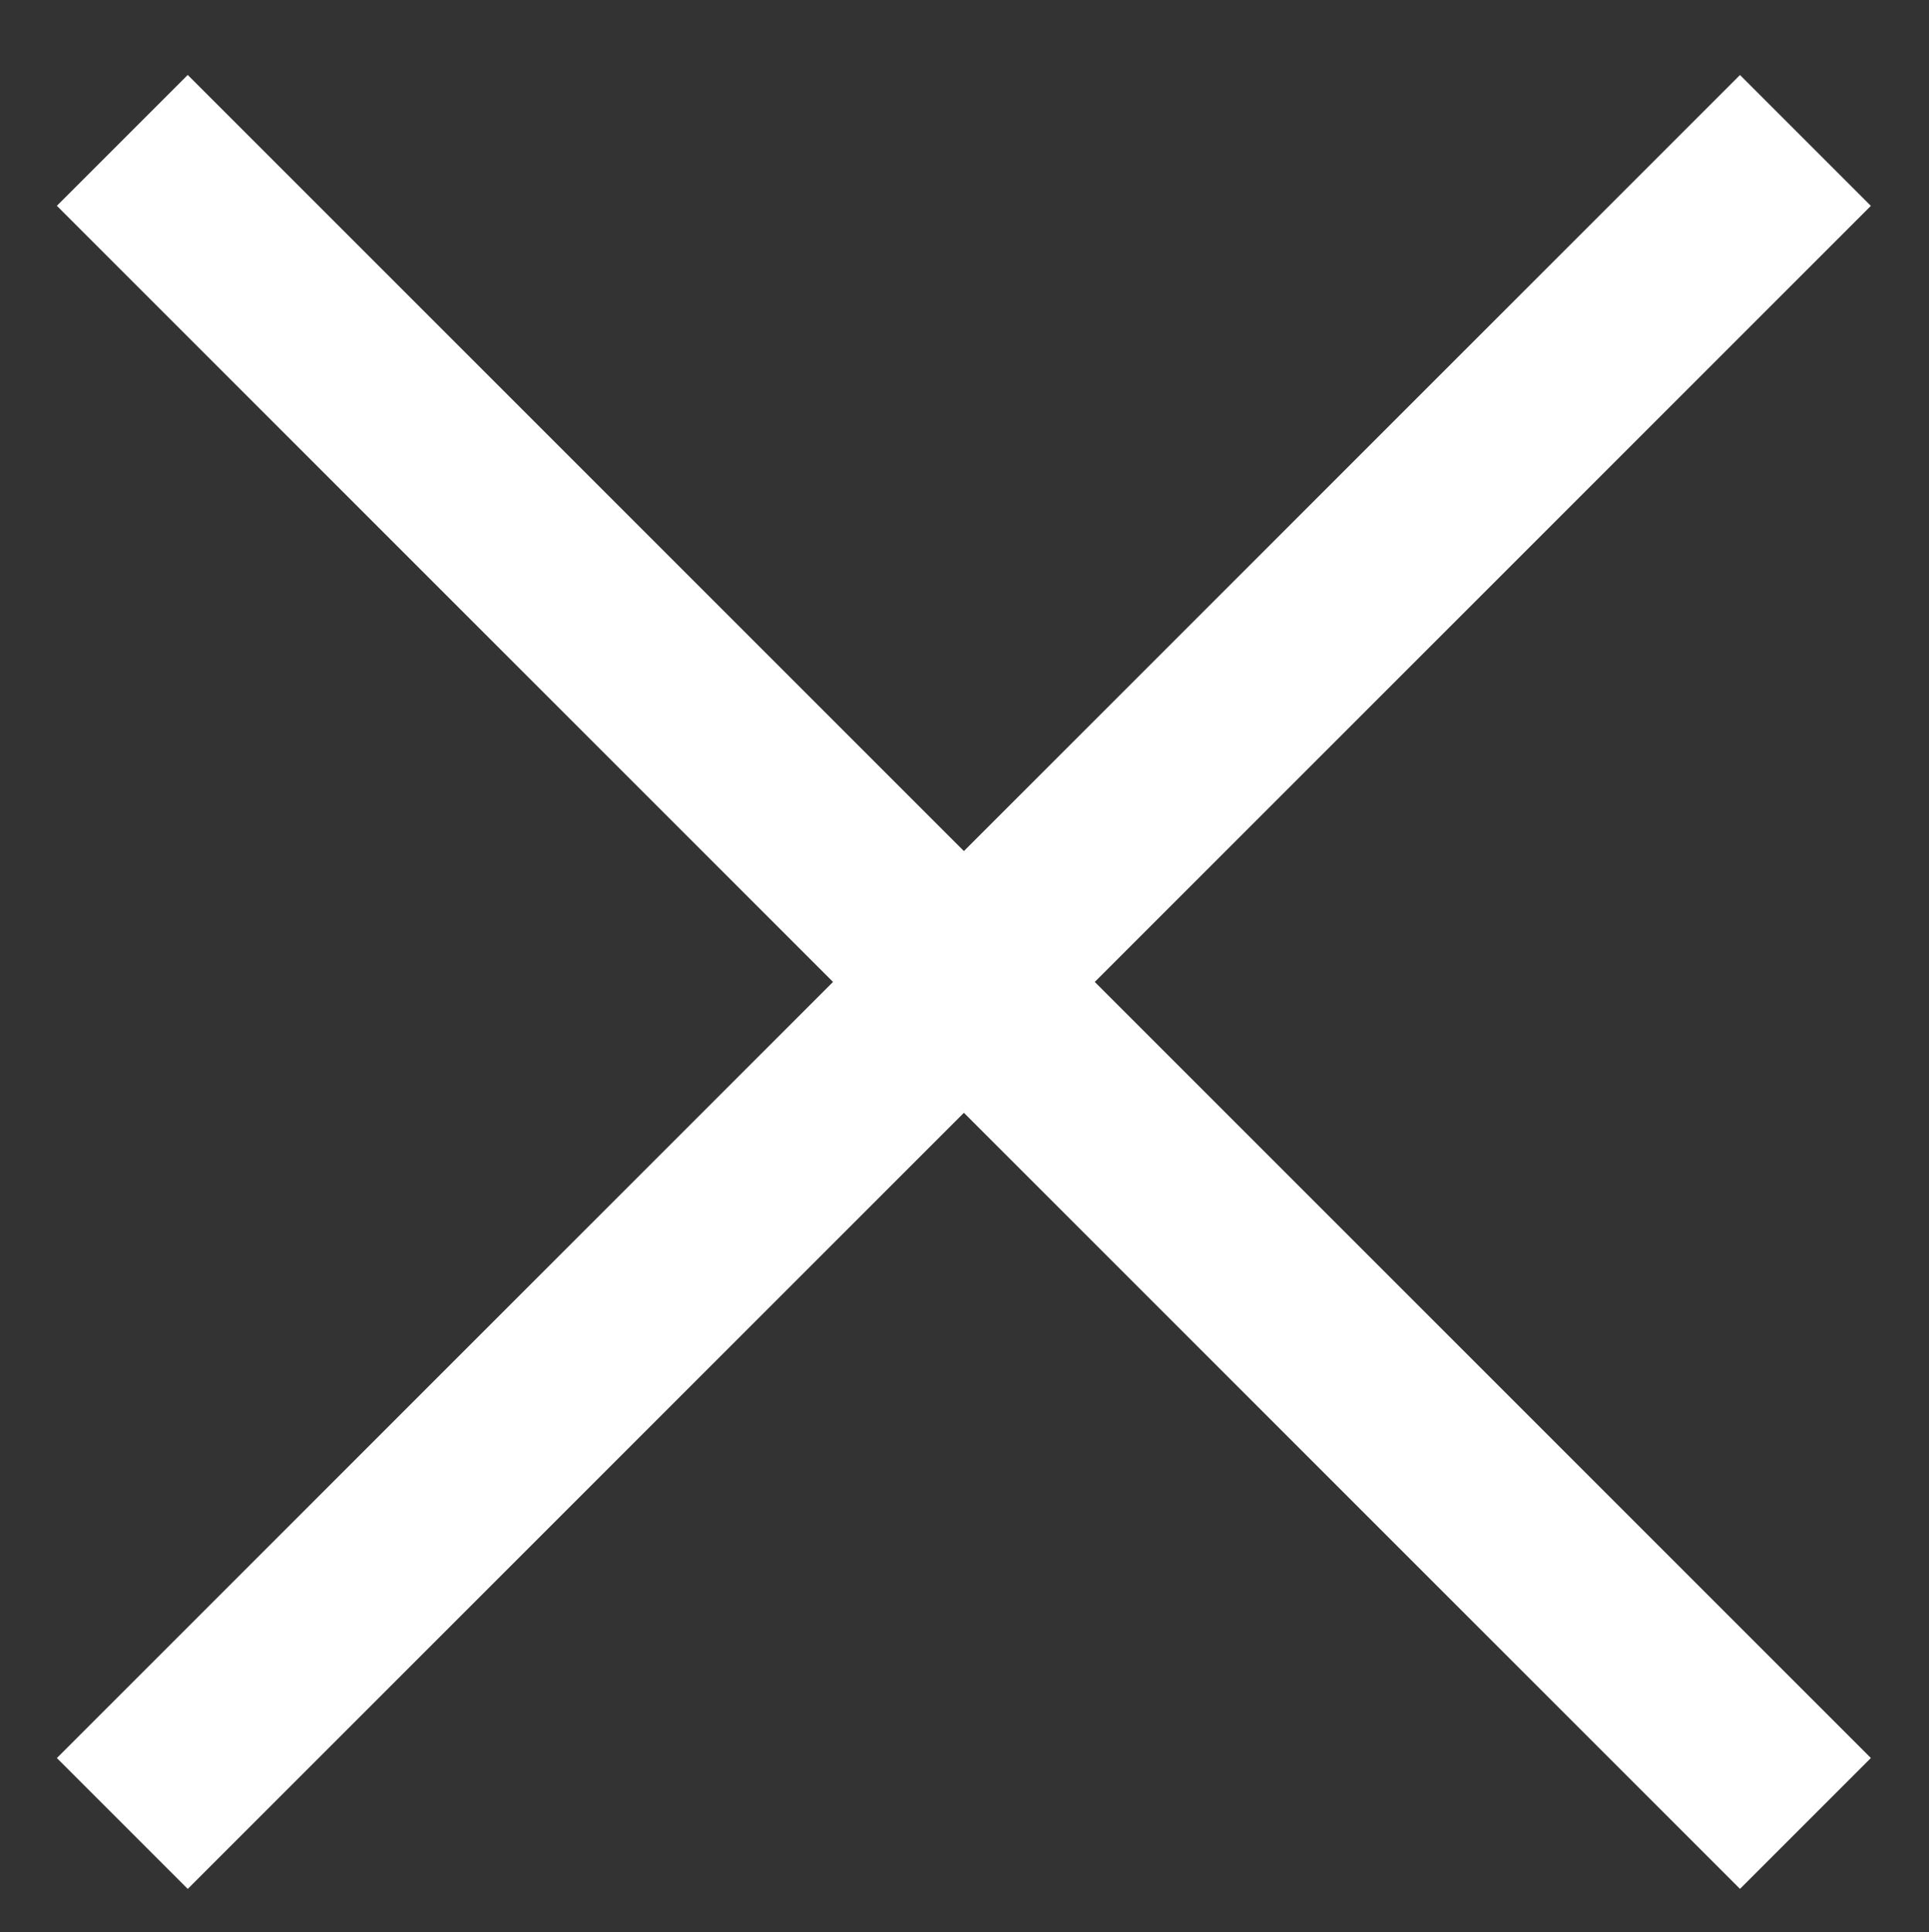
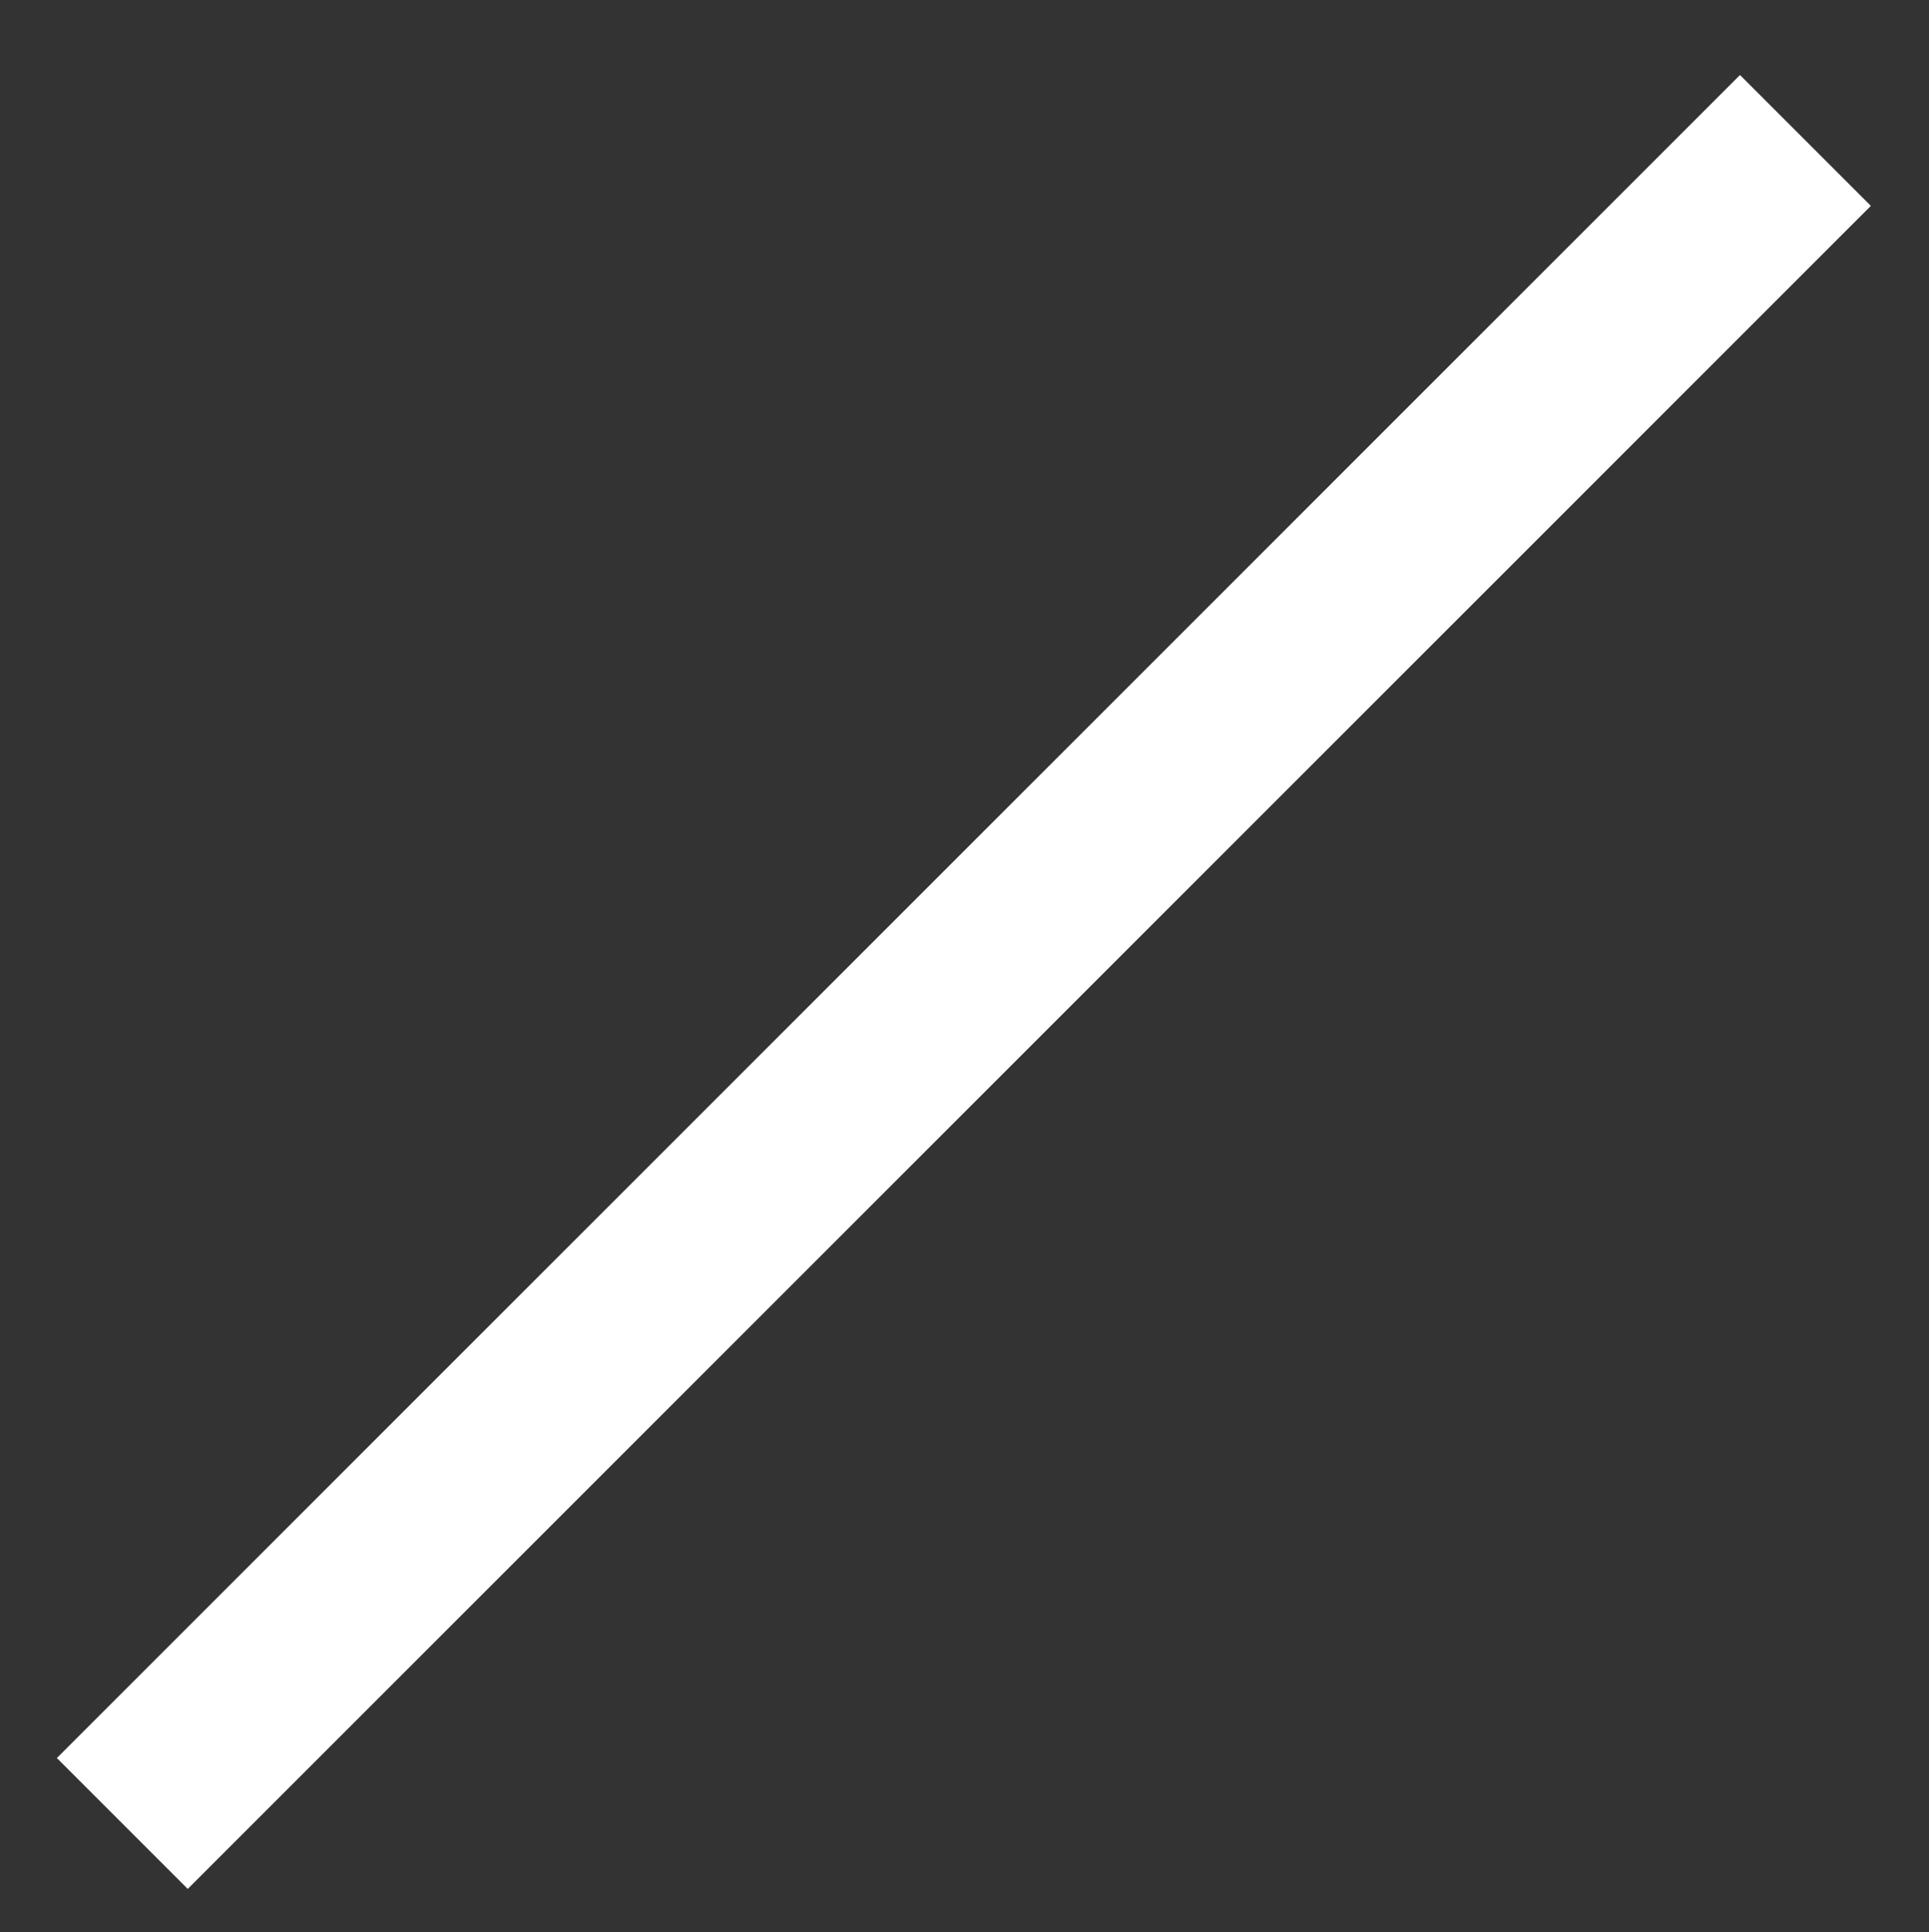
<svg xmlns="http://www.w3.org/2000/svg" version="1.1" id="Livello_1" x="0px" y="0px" width="31.263px" height="31.315px" viewBox="0 0 31.263 31.315" enable-background="new 0 0 31.263 31.315" xml:space="preserve">
  <rect x="0" y="0" width="31.263" height="31.315" fill="#333333" stroke="none" />
  <g>
    <rect x="14.122" y="-3.373" transform="matrix(0.707 0.707 -0.707 0.707 15.831 -6.384)" fill="#FFFFFF" width="3" height="38.583" />
  </g>
  <g>
-     <rect x="-3.67" y="14.418" transform="matrix(0.707 0.707 -0.707 0.707 15.831 -6.384)" fill="#FFFFFF" width="38.583" height="3" />
-   </g>
+     </g>
</svg>